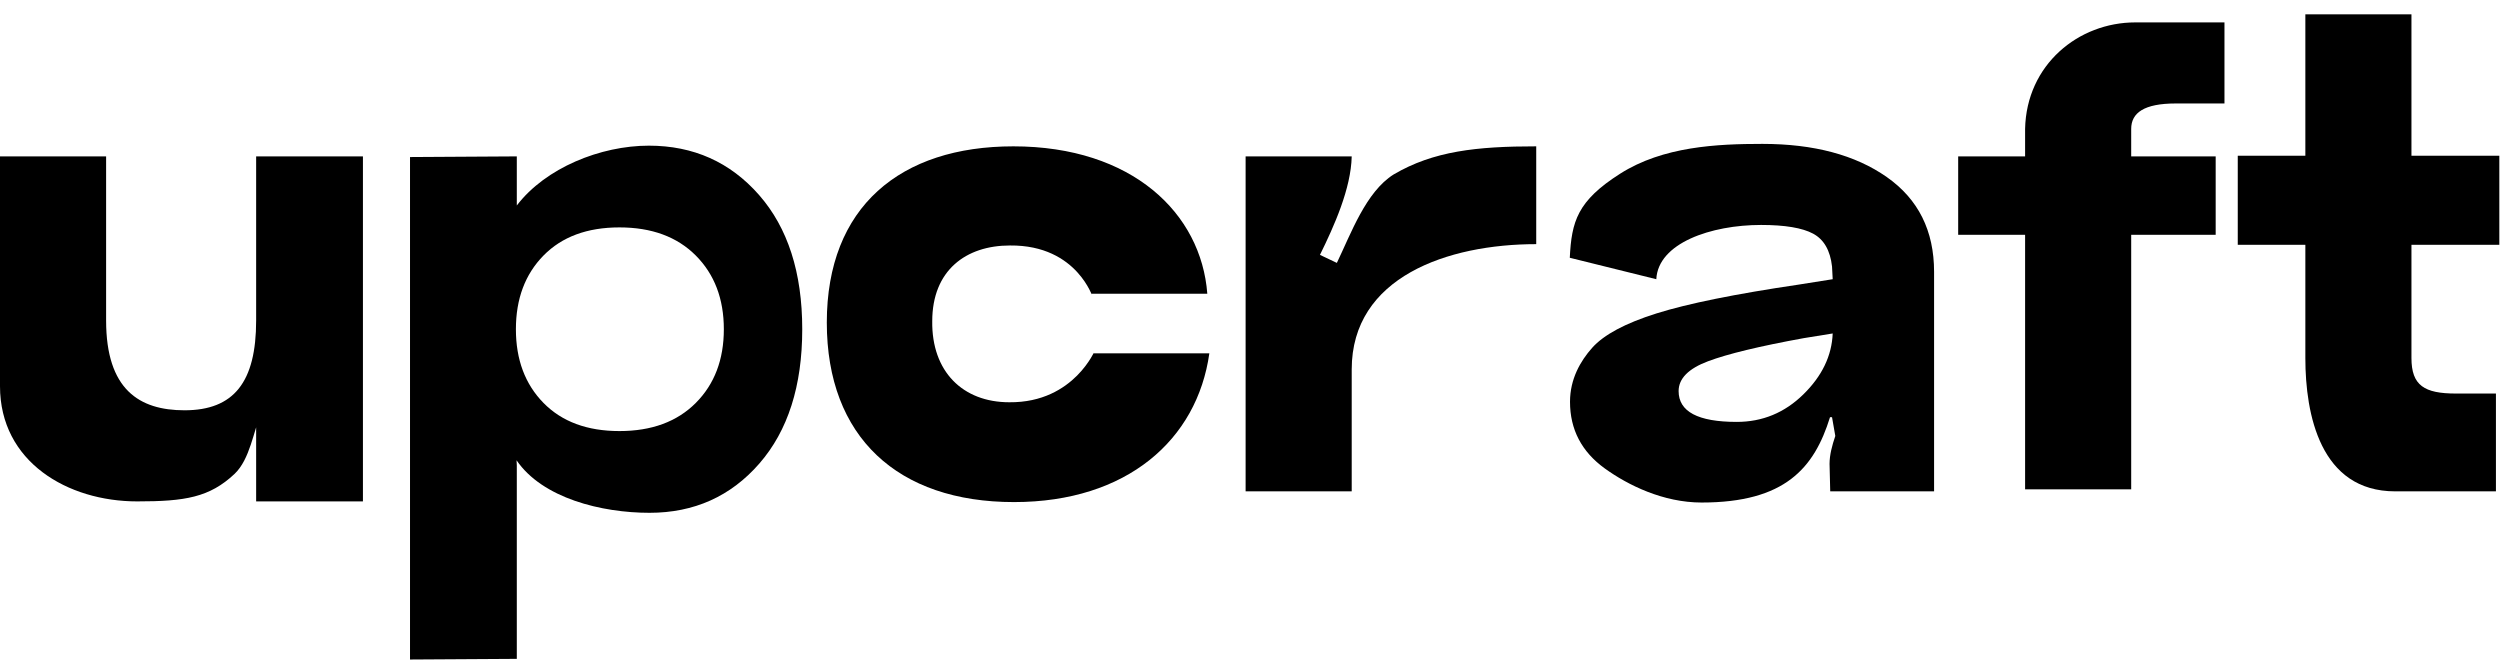
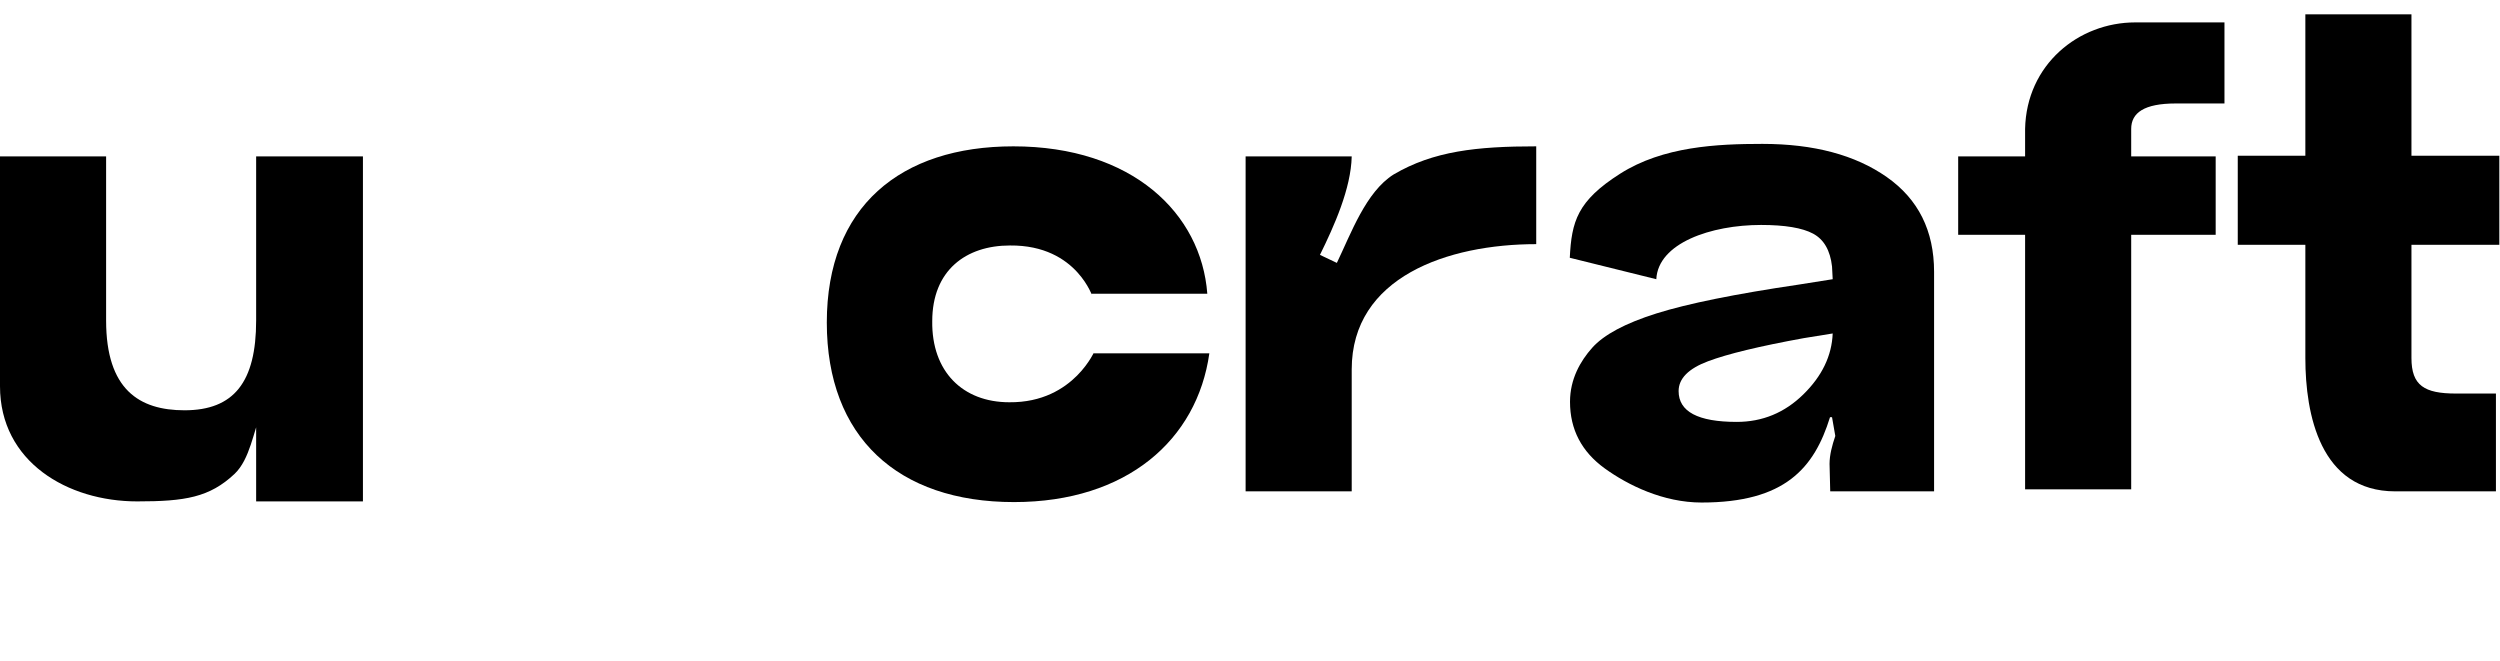
<svg xmlns="http://www.w3.org/2000/svg" width="155" height="41" viewBox="0 0 155 41" fill="none">
  <path d="M14.54 29.384C15.504 28.471 15.714 26.726 16.216 25.521C16.216 25.521 15.881 24.77 15.881 26.058V31.087H22.502V9.696H15.881V19.872C15.881 23.694 14.498 25.438 11.44 25.438C8.632 25.438 6.579 24.151 6.579 19.872V9.696H0V23.943C0 28.637 4.19 31.087 8.506 31.087C11.481 31.087 12.99 30.838 14.54 29.384Z" fill="black" />
-   <path fill-rule="evenodd" clip-rule="evenodd" d="M25.421 39.879V9.807V9.737L32.042 9.696V12.74C33.823 10.405 37.242 9.031 40.227 9.031C42.992 9.031 45.269 10.049 47.057 12.084C48.845 14.12 49.739 16.896 49.739 20.413C49.739 23.929 48.852 26.705 47.078 28.741C45.304 30.776 43.034 31.794 40.269 31.794C37.295 31.794 33.632 30.89 32.026 28.537C32.036 28.64 32.042 28.743 32.042 28.844V40.849L25.421 40.89V39.879ZM33.697 15.843C32.556 17.006 31.986 18.529 31.986 20.413C31.986 22.296 32.556 23.819 33.697 24.982C34.839 26.145 36.408 26.726 38.405 26.726C40.402 26.726 41.98 26.145 43.139 24.982C44.298 23.819 44.878 22.296 44.878 20.413C44.878 18.529 44.298 17.006 43.139 15.843C41.98 14.68 40.402 14.099 38.405 14.099C36.408 14.099 34.839 14.68 33.697 15.843Z" fill="black" />
  <path d="M51.262 19.997C51.262 27.1 55.661 31.129 62.869 31.129C69.867 31.129 74.225 27.266 74.979 21.908H67.813C67.939 21.492 66.682 24.982 62.575 24.94C59.684 24.94 57.757 23.029 57.799 19.914C57.799 16.757 59.894 15.22 62.617 15.22C66.892 15.179 67.772 18.668 67.688 18.211H74.853C74.476 13.227 70.202 9.073 62.827 9.073C55.829 9.073 51.262 12.811 51.262 19.997Z" fill="black" />
  <path d="M86.404 10.817C84.686 11.897 83.764 14.473 82.885 16.3L81.837 15.802C82.717 14.016 83.764 11.69 83.806 9.696V9.613C83.806 9.654 83.806 9.654 83.806 9.696H77.228V30.464H83.806V22.905C83.806 17.173 89.757 15.137 95.246 15.137V9.073C91.558 9.073 88.877 9.364 86.404 10.817Z" fill="black" />
  <path fill-rule="evenodd" clip-rule="evenodd" d="M97.341 24.912C97.341 23.5 97.984 22.386 98.71 21.569C99.436 20.752 100.77 20.039 102.712 19.429C104.653 18.82 107.593 18.225 111.532 17.643L113.627 17.311L113.586 16.522C113.474 15.525 113.083 14.847 112.412 14.486C111.742 14.127 110.666 13.947 109.186 13.947C106.085 13.947 102.802 15.068 102.691 17.311L97.327 15.982C97.439 13.739 97.783 12.465 100.449 10.769C103.115 9.073 106.476 8.921 109.27 8.921C112.454 8.921 115.024 9.606 116.98 10.977C118.935 12.347 119.913 14.306 119.913 16.854V23.417V30.188V30.464H113.474L113.432 28.761C113.432 28.212 113.587 27.622 113.789 27.031L113.586 25.868H113.46C112.482 29.024 110.666 31.157 105.498 31.157C103.124 31.157 100.938 30.084 99.499 29.045C98.061 28.007 97.341 26.629 97.341 24.912ZM111.805 24.455C110.645 25.591 109.27 26.158 107.677 26.158C105.275 26.158 104.074 25.521 104.074 24.248C104.074 23.472 104.681 22.856 105.896 22.399C107.112 21.942 109.088 21.465 111.826 20.966L113.627 20.675C113.572 22.06 112.964 23.32 111.805 24.455Z" fill="black" />
  <path d="M125.556 7.993V9.696H121.407V14.556H125.556V30.34H132.134V14.556H137.372V9.696H132.134V7.993C132.134 6.996 132.931 6.415 134.9 6.415H137.917V1.389H132.386C128.866 1.389 125.639 4.005 125.556 7.993Z" fill="black" />
  <path d="M142.932 22.198C142.932 25.688 143.853 30.464 148.505 30.464H154.748V24.4H152.276C150.306 24.4 149.51 23.902 149.51 22.198V15.179H154.958V9.654H149.51V0.89H142.932V9.654H138.741V15.179H142.932V22.198Z" fill="black" />
</svg>